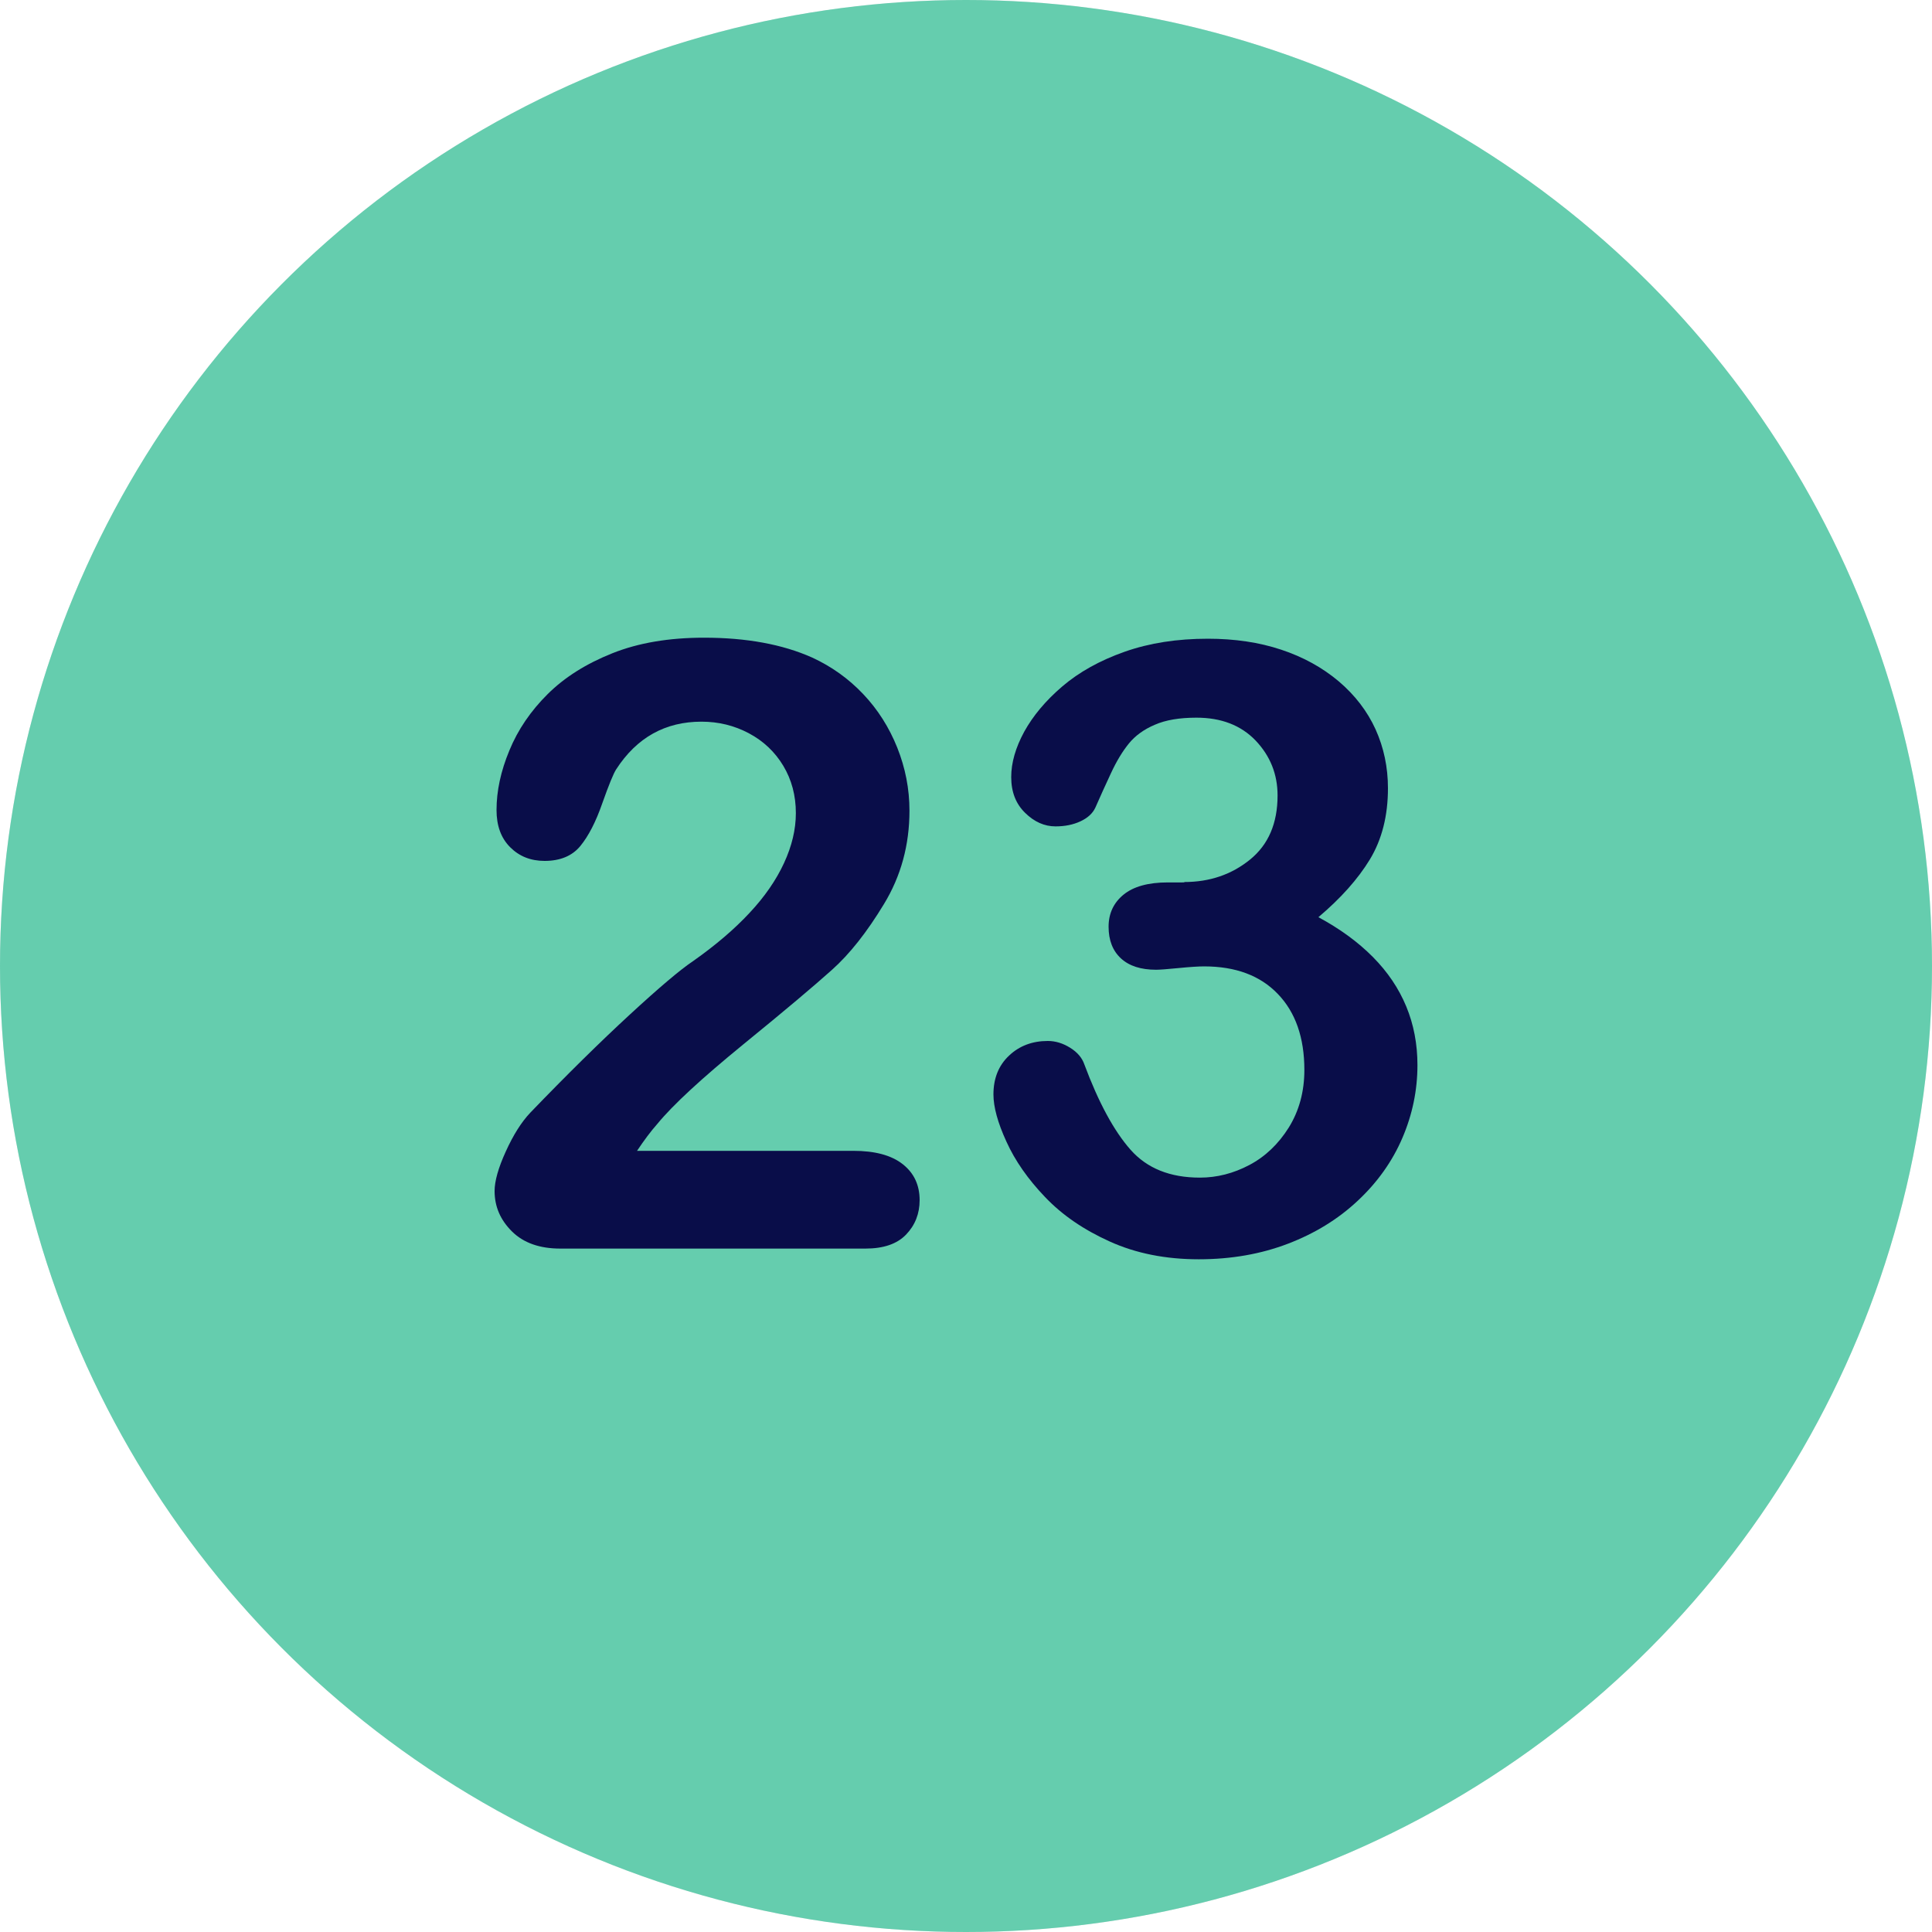
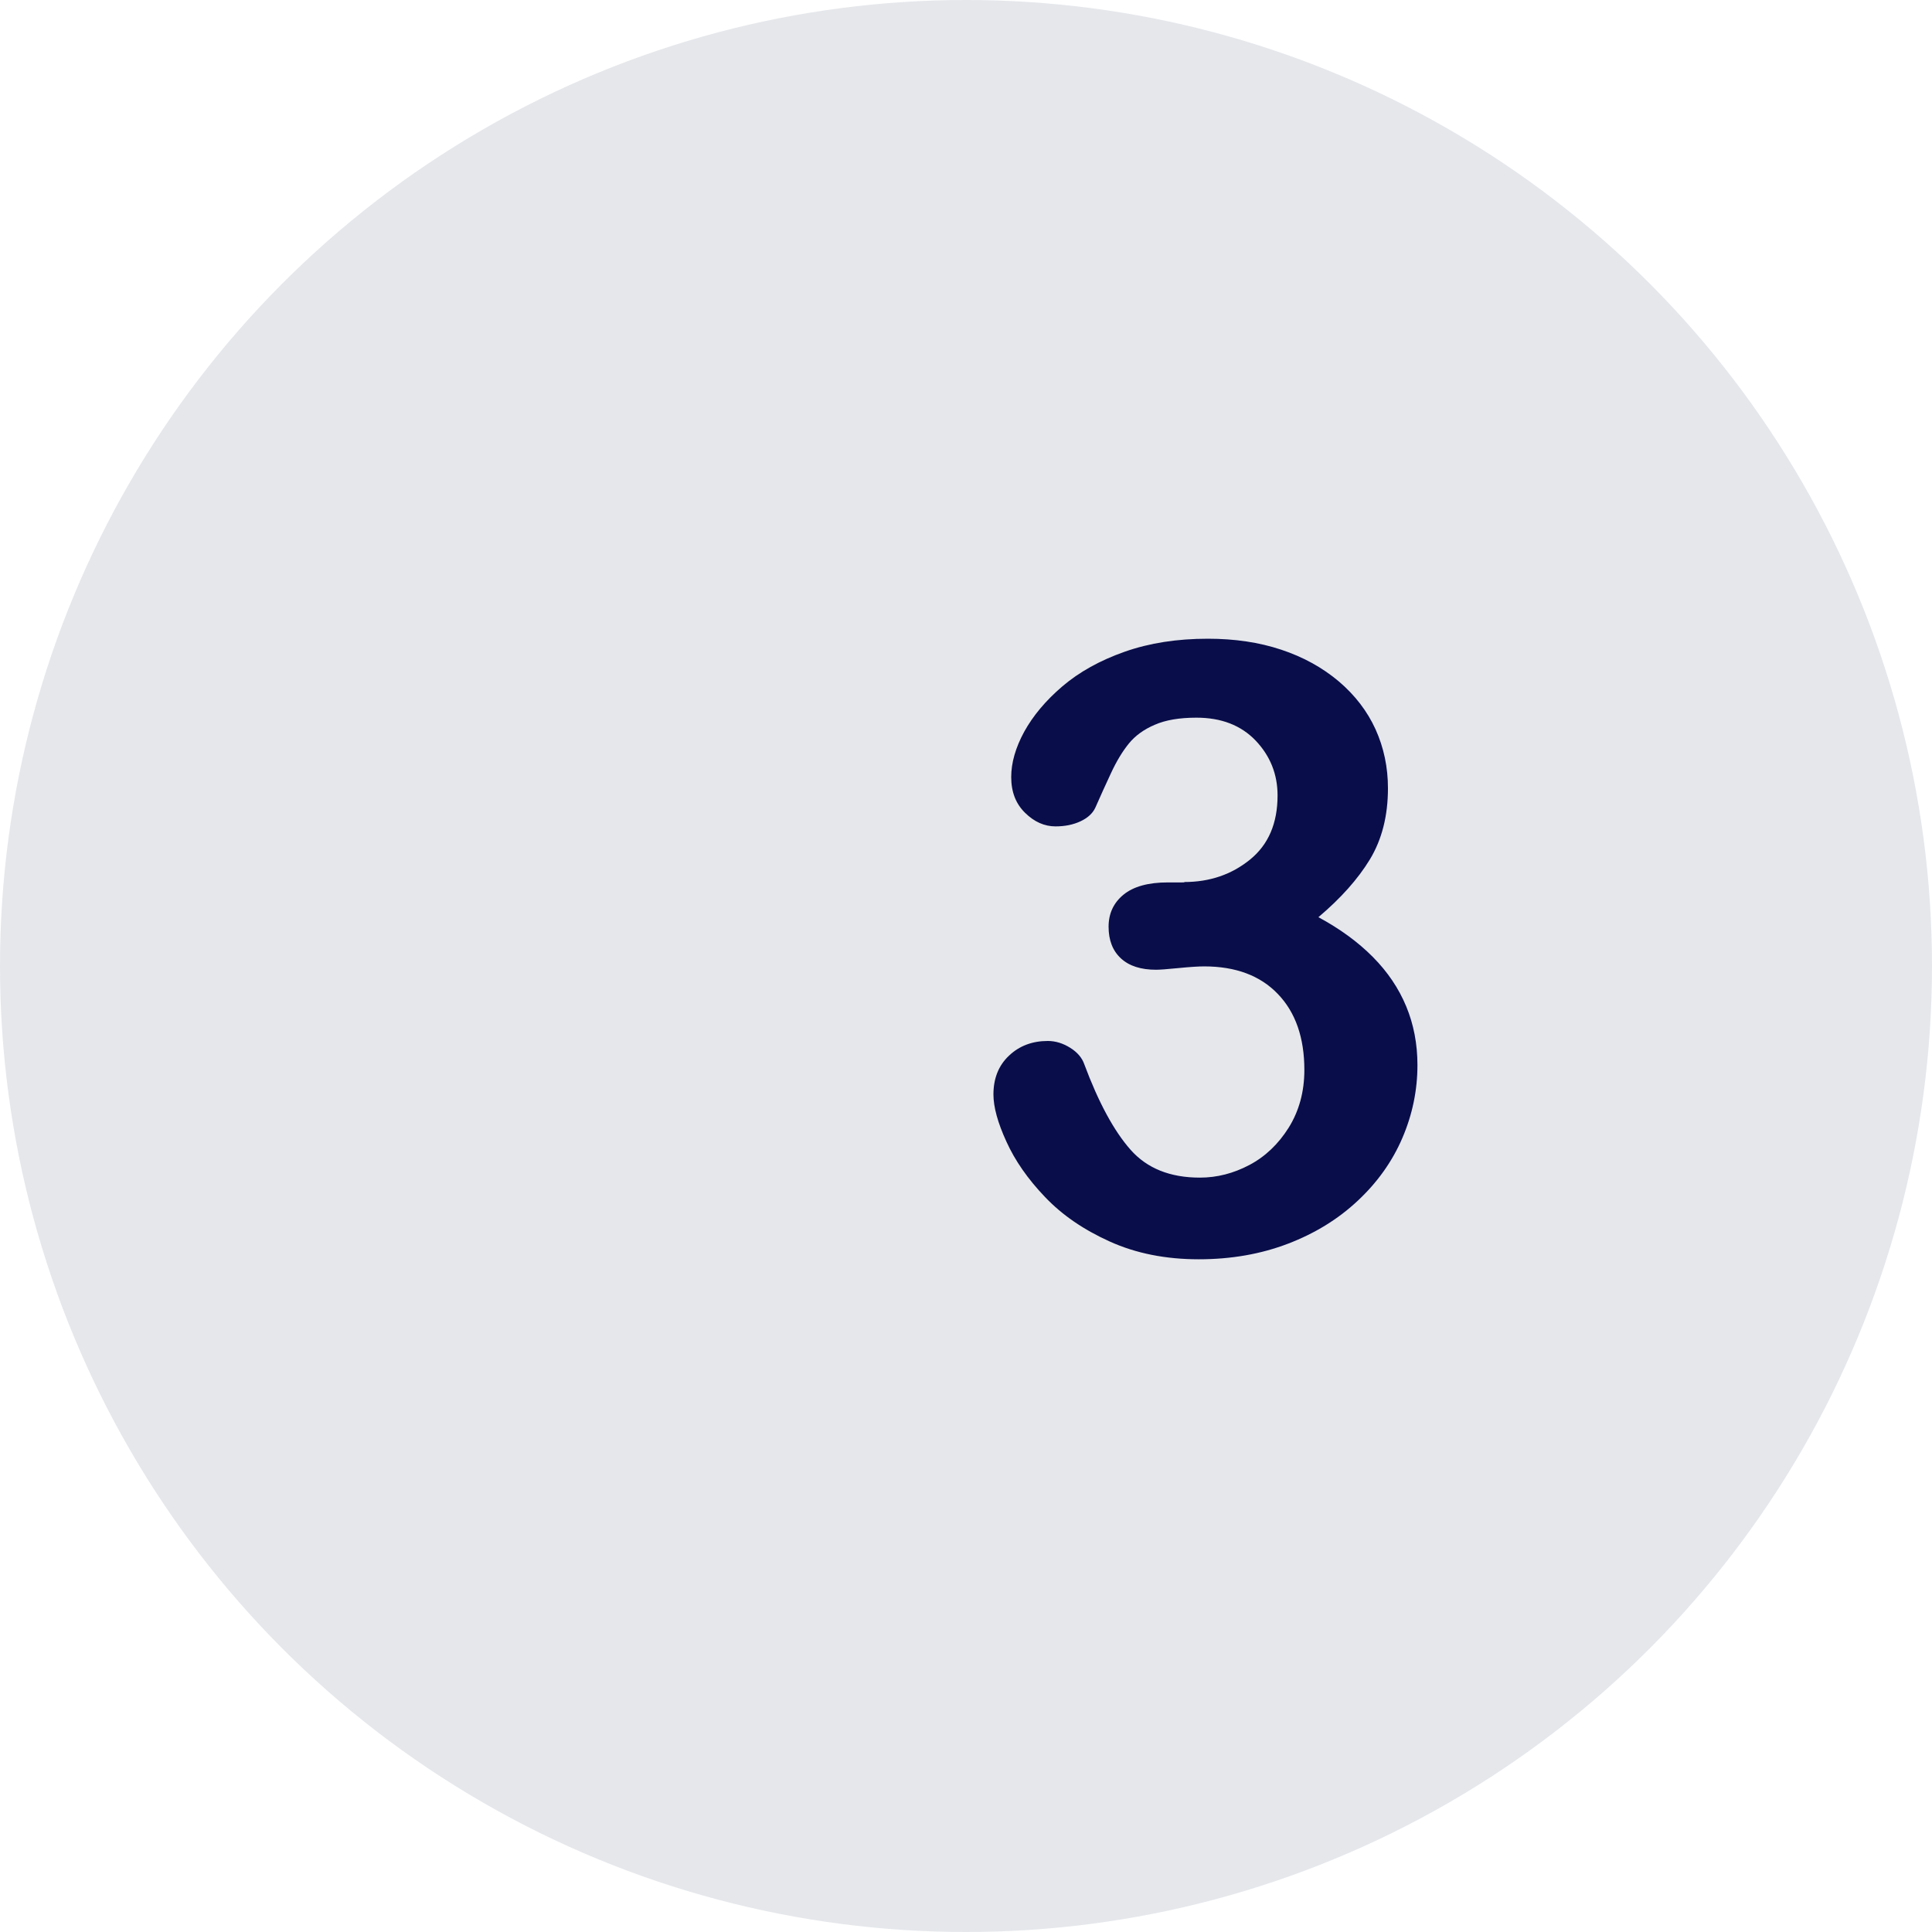
<svg xmlns="http://www.w3.org/2000/svg" id="Layer_1" x="0px" y="0px" viewBox="0 0 1500 1500" style="enable-background:new 0 0 1500 1500;" xml:space="preserve">
  <style type="text/css">	.st0{fill:#E5E7EB;}	.st1{fill:#65CDAE;}	.st2{fill:#090D49;}</style>
  <circle class="st0" cx="750" cy="750" r="750" />
-   <circle class="st1" cx="750" cy="750" r="750" />
  <g>
-     <path class="st2" d="M494.6,893.5h167.9c16.7,0,29.5,3.4,38.3,10.3c8.8,6.9,13.2,16.2,13.2,28c0,10.5-3.5,19.4-10.5,26.7   c-7,7.3-17.5,10.9-31.7,10.9H435.1c-16.1,0-28.6-4.4-37.6-13.3c-9-8.9-13.5-19.3-13.5-31.4c0-7.7,2.9-18,8.7-30.7   c5.8-12.8,12.1-22.8,19-30.1c28.5-29.6,54.2-54.9,77.2-76.1c22.9-21.1,39.3-35,49.2-41.6c17.6-12.4,32.2-24.9,43.9-37.5   c11.7-12.5,20.6-25.4,26.7-38.6c6.1-13.2,9.2-26.1,9.2-38.8c0-13.7-3.3-26-9.8-36.8c-6.5-10.8-15.4-19.2-26.7-25.2   c-11.3-6-23.5-9-36.8-9c-28.1,0-50.2,12.3-66.2,37c-2.1,3.2-5.7,12-10.8,26.4c-5,14.4-10.7,25.4-17,33.1   c-6.3,7.7-15.6,11.6-27.8,11.6c-10.7,0-19.6-3.5-26.7-10.6s-10.6-16.7-10.6-28.9c0-14.8,3.3-30.2,10-46.3   c6.6-16.1,16.6-30.7,29.7-43.7c13.2-13.1,29.9-23.6,50.2-31.7s44-12.1,71.2-12.1c32.8,0,60.8,5.1,83.9,15.4   c15,6.9,28.2,16.3,39.6,28.3c11.4,12,20.2,25.9,26.5,41.6c6.3,15.8,9.5,32.1,9.5,49c0,26.6-6.6,50.8-19.8,72.5   c-13.2,21.8-26.6,38.8-40.4,51.1c-13.7,12.3-36.7,31.7-69,58c-32.3,26.4-54.4,46.8-66.4,61.4C505.2,878.4,500,885.4,494.6,893.5z" />
    <path class="st2" d="M919.5,684.8c19.7,0,36.7-5.8,51-17.4c14.3-11.6,21.4-28.2,21.4-49.8c0-16.5-5.7-30.7-17-42.6   c-11.4-11.9-26.7-17.8-46-17.8c-13.1,0-23.9,1.8-32.3,5.5c-8.5,3.6-15.2,8.5-20.1,14.5c-4.9,6-9.6,13.7-14,23.2   c-4.4,9.4-8.4,18.3-12.1,26.7c-2.1,4.5-6,8-11.6,10.6c-5.6,2.6-12,3.9-19.3,3.9c-8.6,0-16.5-3.5-23.6-10.5   c-7.2-7-10.8-16.2-10.8-27.8c0-11.1,3.4-22.9,10.1-35.2c6.8-12.3,16.6-24.1,29.6-35.2c13-11.1,29.1-20.1,48.4-26.9   c19.3-6.8,40.8-10.1,64.6-10.1c20.8,0,39.8,2.8,56.9,8.5c17.2,5.7,32,13.9,44.7,24.6c12.6,10.7,22.2,23.2,28.6,37.3   c6.4,14.2,9.6,29.4,9.6,45.7c0,21.4-4.7,39.8-14,55.2c-9.3,15.3-22.7,30.3-40,44.9c16.7,9,30.8,19.3,42.3,30.9   c11.5,11.6,20.1,24.4,25.9,38.4c5.8,14,8.7,29.2,8.7,45.5c0,19.5-3.9,38.4-11.7,56.6c-7.8,18.2-19.4,34.5-34.6,48.7   c-15.2,14.3-33.3,25.4-54.2,33.4c-20.9,8-44,12.1-69.3,12.1c-25.7,0-48.8-4.6-69.1-13.8c-20.4-9.2-37.1-20.7-50.3-34.6   c-13.2-13.8-23.2-28.1-29.9-42.9c-6.8-14.8-10.1-27-10.1-36.7c0-12.4,4-22.5,12.1-30.1c8-7.6,18.1-11.4,30.1-11.4   c6,0,11.8,1.8,17.4,5.3c5.6,3.5,9.2,7.8,10.9,12.7c11.1,29.8,23.1,51.9,35.9,66.4c12.8,14.5,30.7,21.7,53.9,21.7   c13.3,0,26.1-3.3,38.4-9.8c12.3-6.5,22.5-16.2,30.6-29.1c8-12.9,12.1-27.8,12.1-44.7c0-25.1-6.9-44.8-20.6-59   c-13.7-14.3-32.8-21.4-57.2-21.4c-4.3,0-10.9,0.4-19.9,1.3c-9,0.9-14.8,1.3-17.4,1.3c-11.8,0-20.9-2.9-27.3-8.8   c-6.4-5.9-9.6-14.1-9.6-24.6c0-10.3,3.9-18.6,11.6-24.9c7.7-6.3,19.2-9.5,34.4-9.5H919.5z" />
  </g>
</svg>